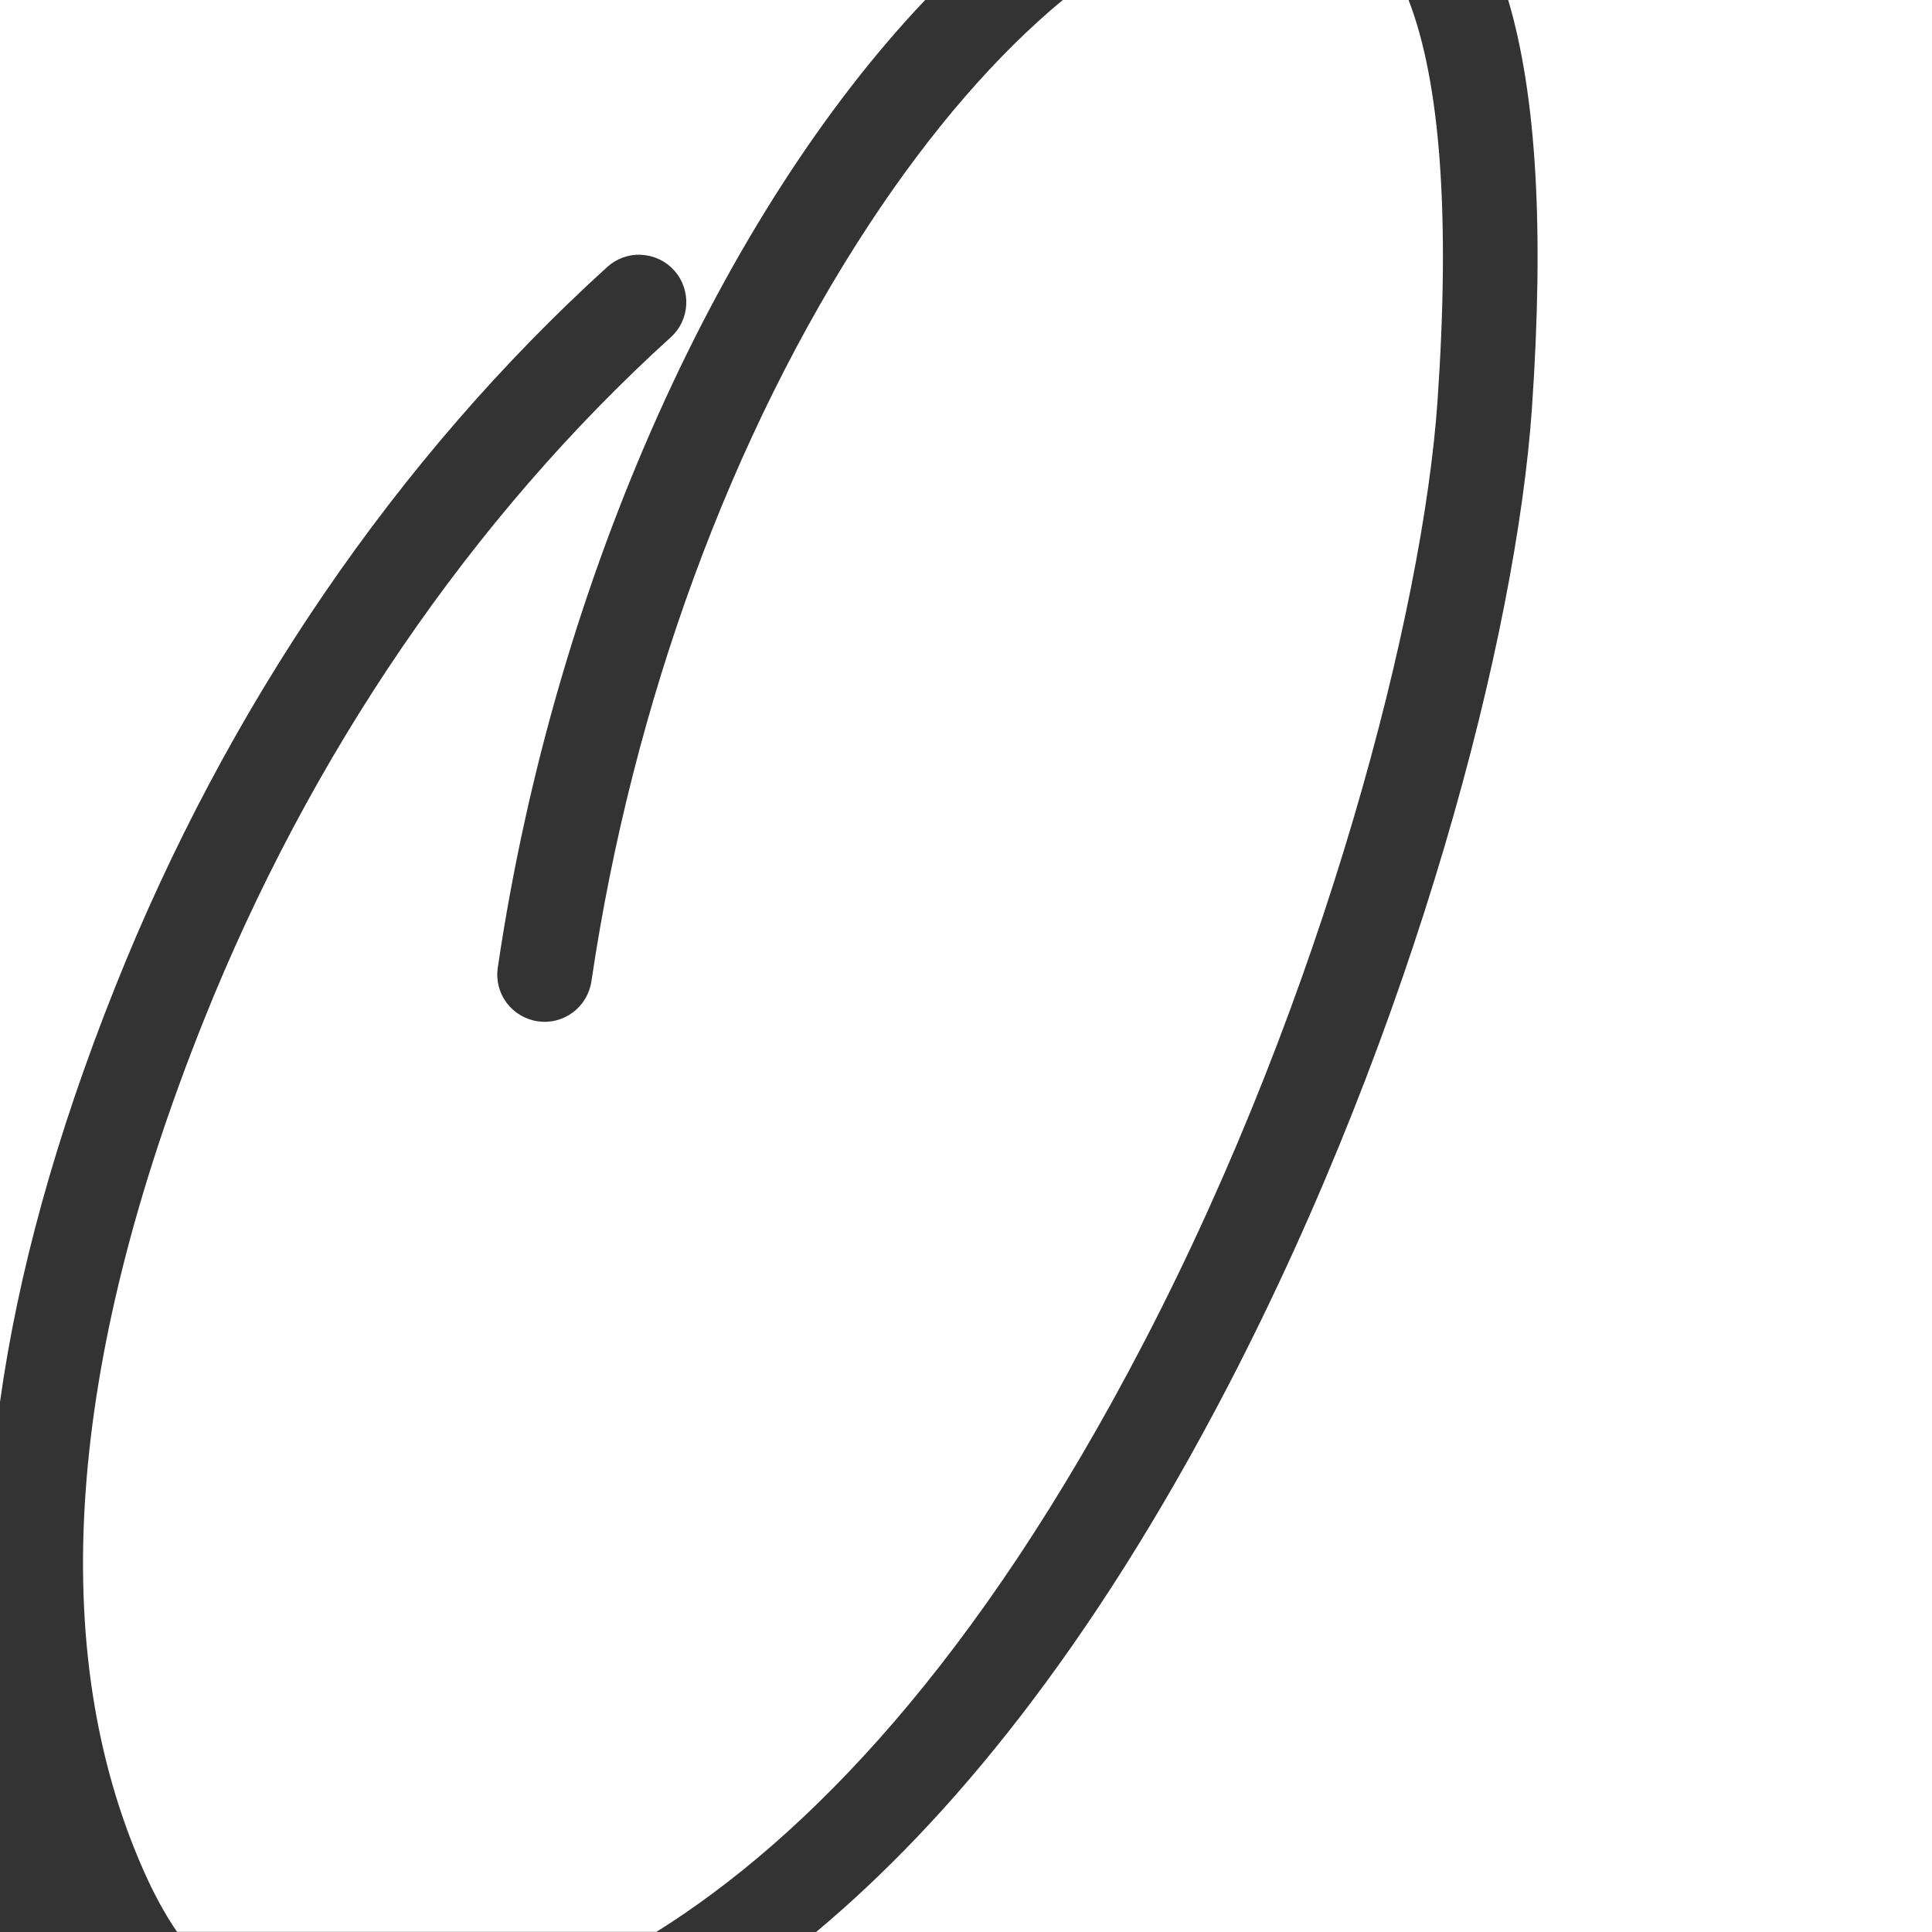
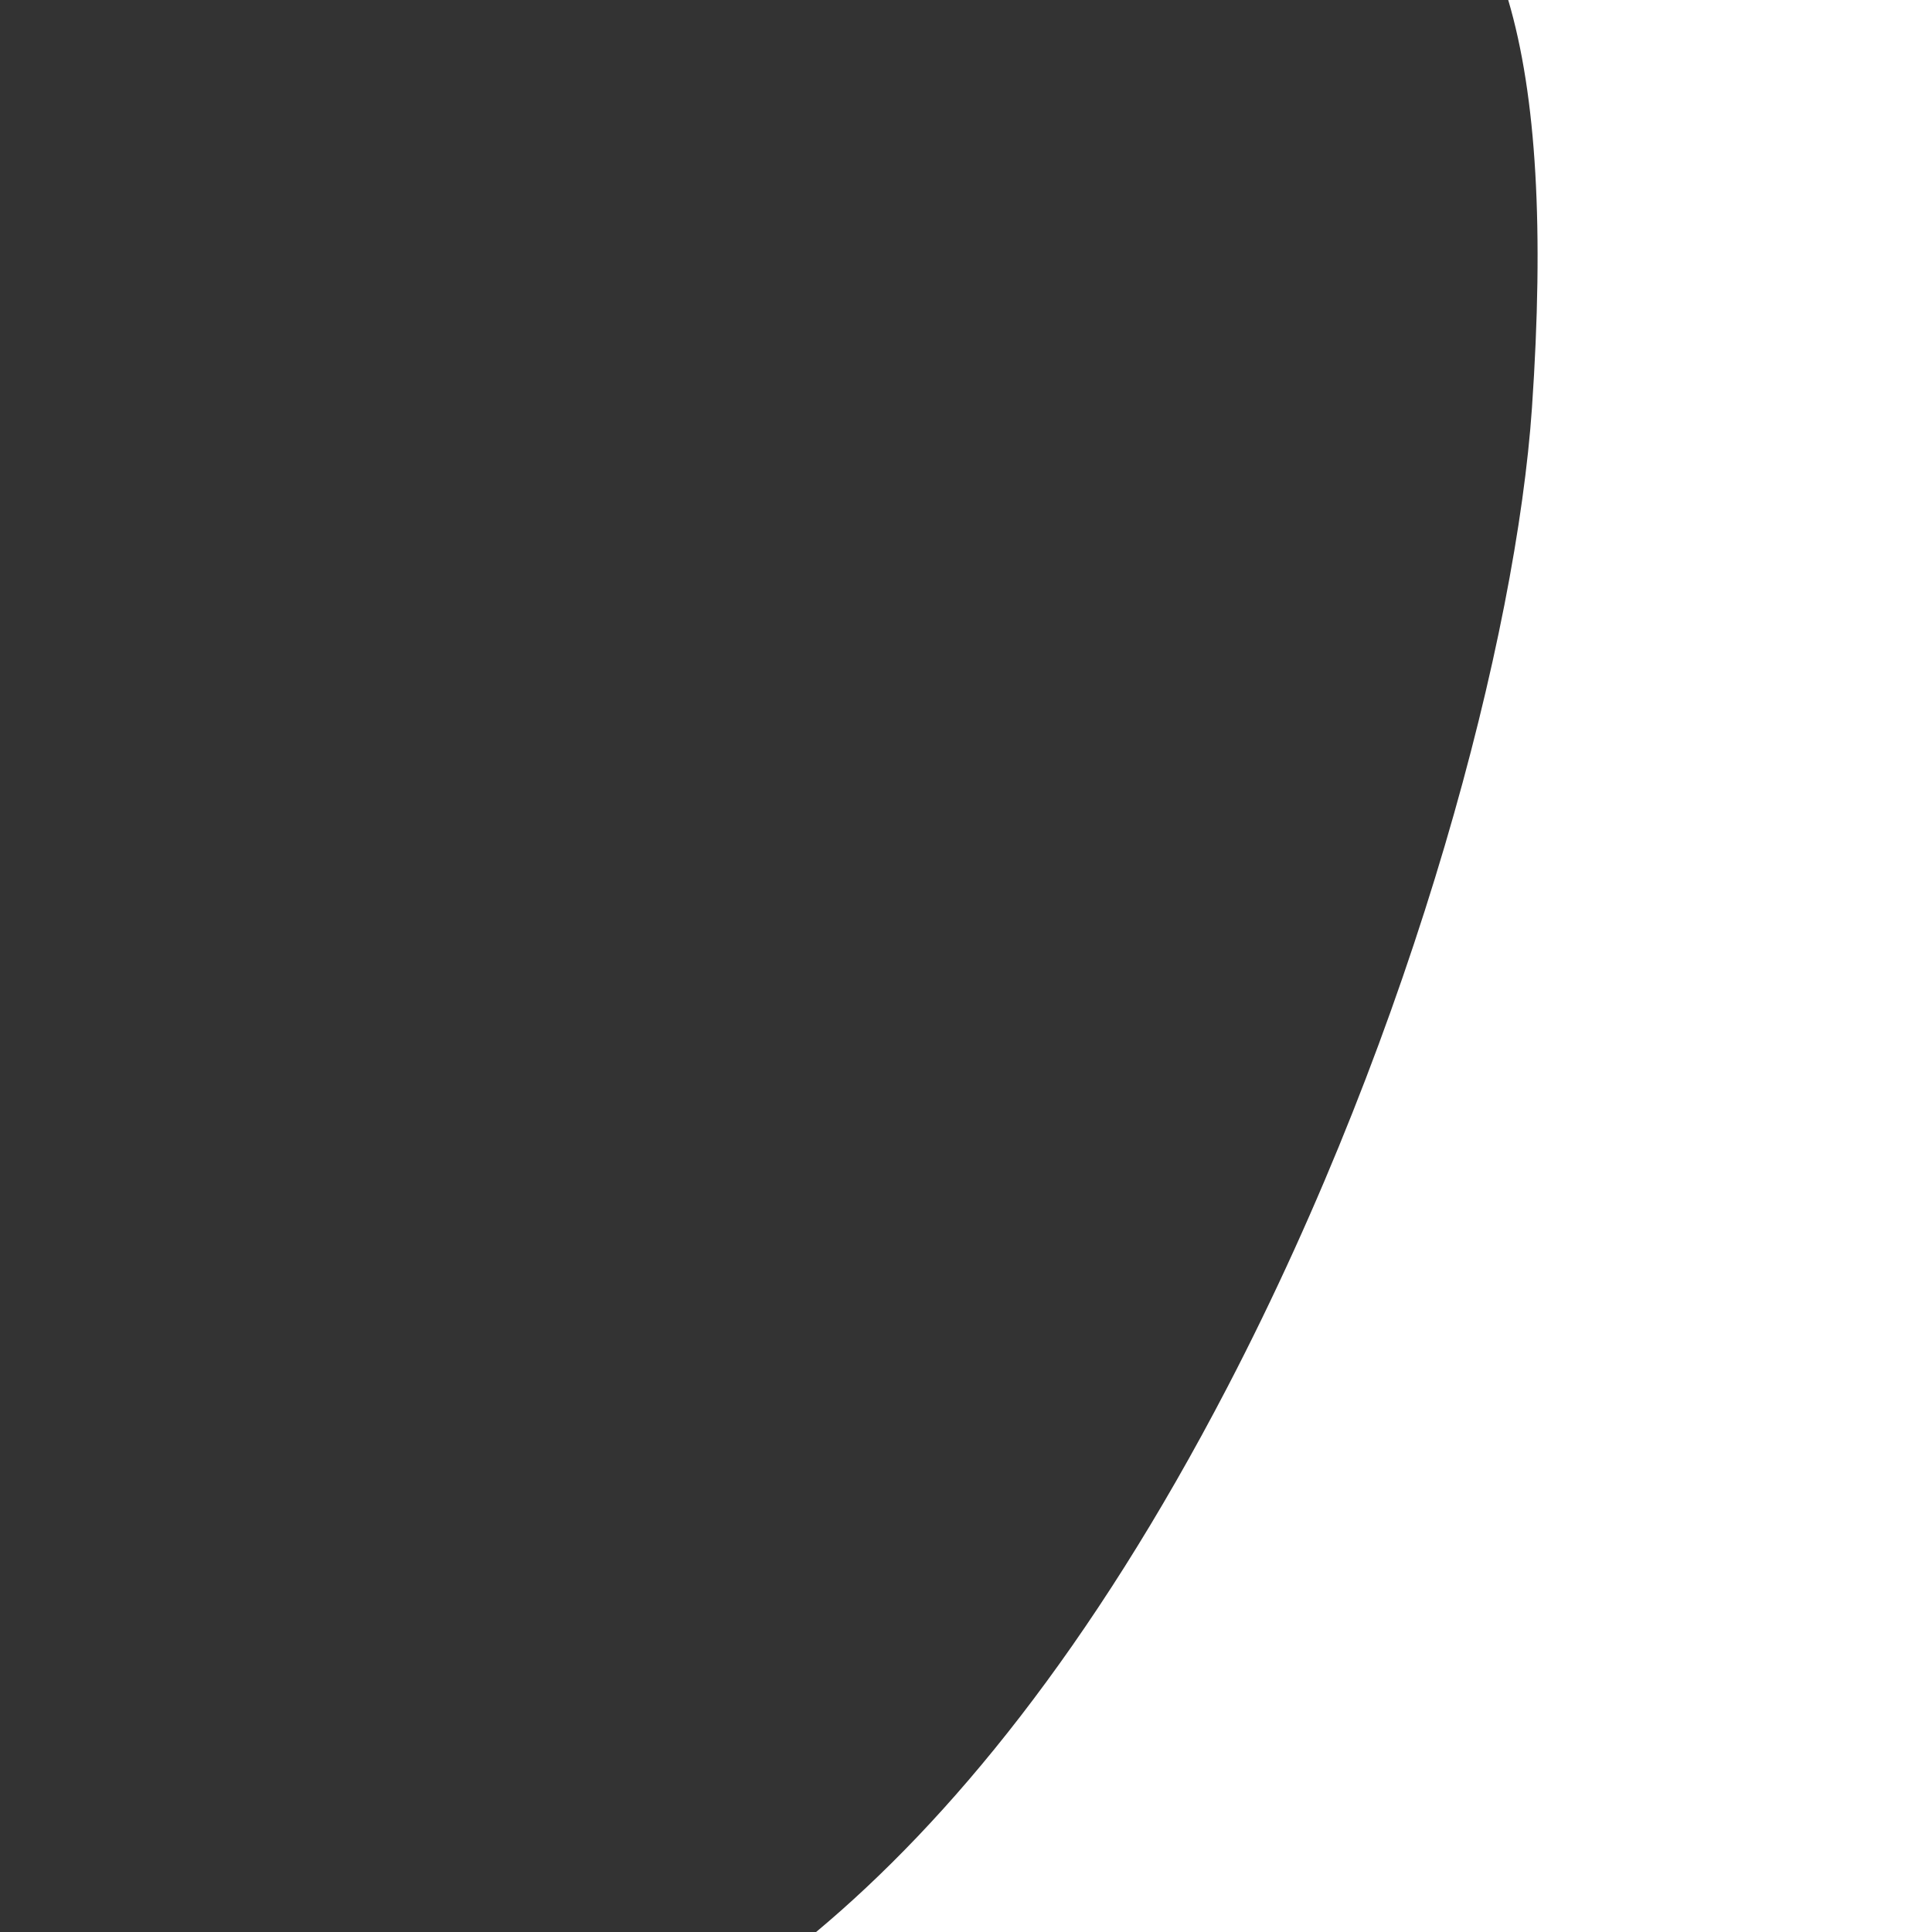
<svg xmlns="http://www.w3.org/2000/svg" version="1.1" id="Layer_1" x="0px" y="0px" viewBox="0 0 145.66 145.66" style="enable-background:new 0 0 145.66 145.66;" xml:space="preserve">
  <rect x="0" y="0" width="145.66" height="145.66" fill="#333333" stroke="none" />
  <style type="text/css">
	.st0{fill:#FFFFFF;}
</style>
  <g>
-     <path class="st0" d="M8.67,74.45c8.42-21.15,21.26-39.93,37.11-54.32c0.71-0.64,1.62-0.97,2.57-0.92c0.95,0.05,1.83,0.46,2.47,1.17   c1.32,1.46,1.21,3.72-0.24,5.04C35.52,39.08,23.33,56.95,15.3,77.09c-10.29,25.82-11.8,47.31-4.51,63.86   c0.79,1.8,1.64,3.36,2.56,4.7h36.14c11.27-7.06,24.18-20.26,36.73-44.4c13.68-26.29,21.07-55.25,22.16-71.02   c0.96-13.92,0.22-24.05-2.19-30.25H80.15c-4.96,4.1-9.93,9.81-14.59,16.89C55.13,32.73,47.69,53,44.59,73.98   c-0.14,0.94-0.64,1.78-1.4,2.35c-0.77,0.57-1.71,0.81-2.65,0.67c-0.94-0.14-1.78-0.64-2.35-1.4c-0.57-0.77-0.8-1.71-0.66-2.65   C41.92,43.19,54.63,15.92,69.75,0H0v105.7C1.35,96.01,4.23,85.58,8.67,74.45" />
    <path class="st0" d="M113.71,0c2.14,7.24,2.71,17.33,1.79,30.74v0c-1.17,17.04-8.73,46.47-22.95,73.82   c-10.29,19.78-20.98,32.71-31.02,41.1h84.13V0H113.71z" />
  </g>
</svg>